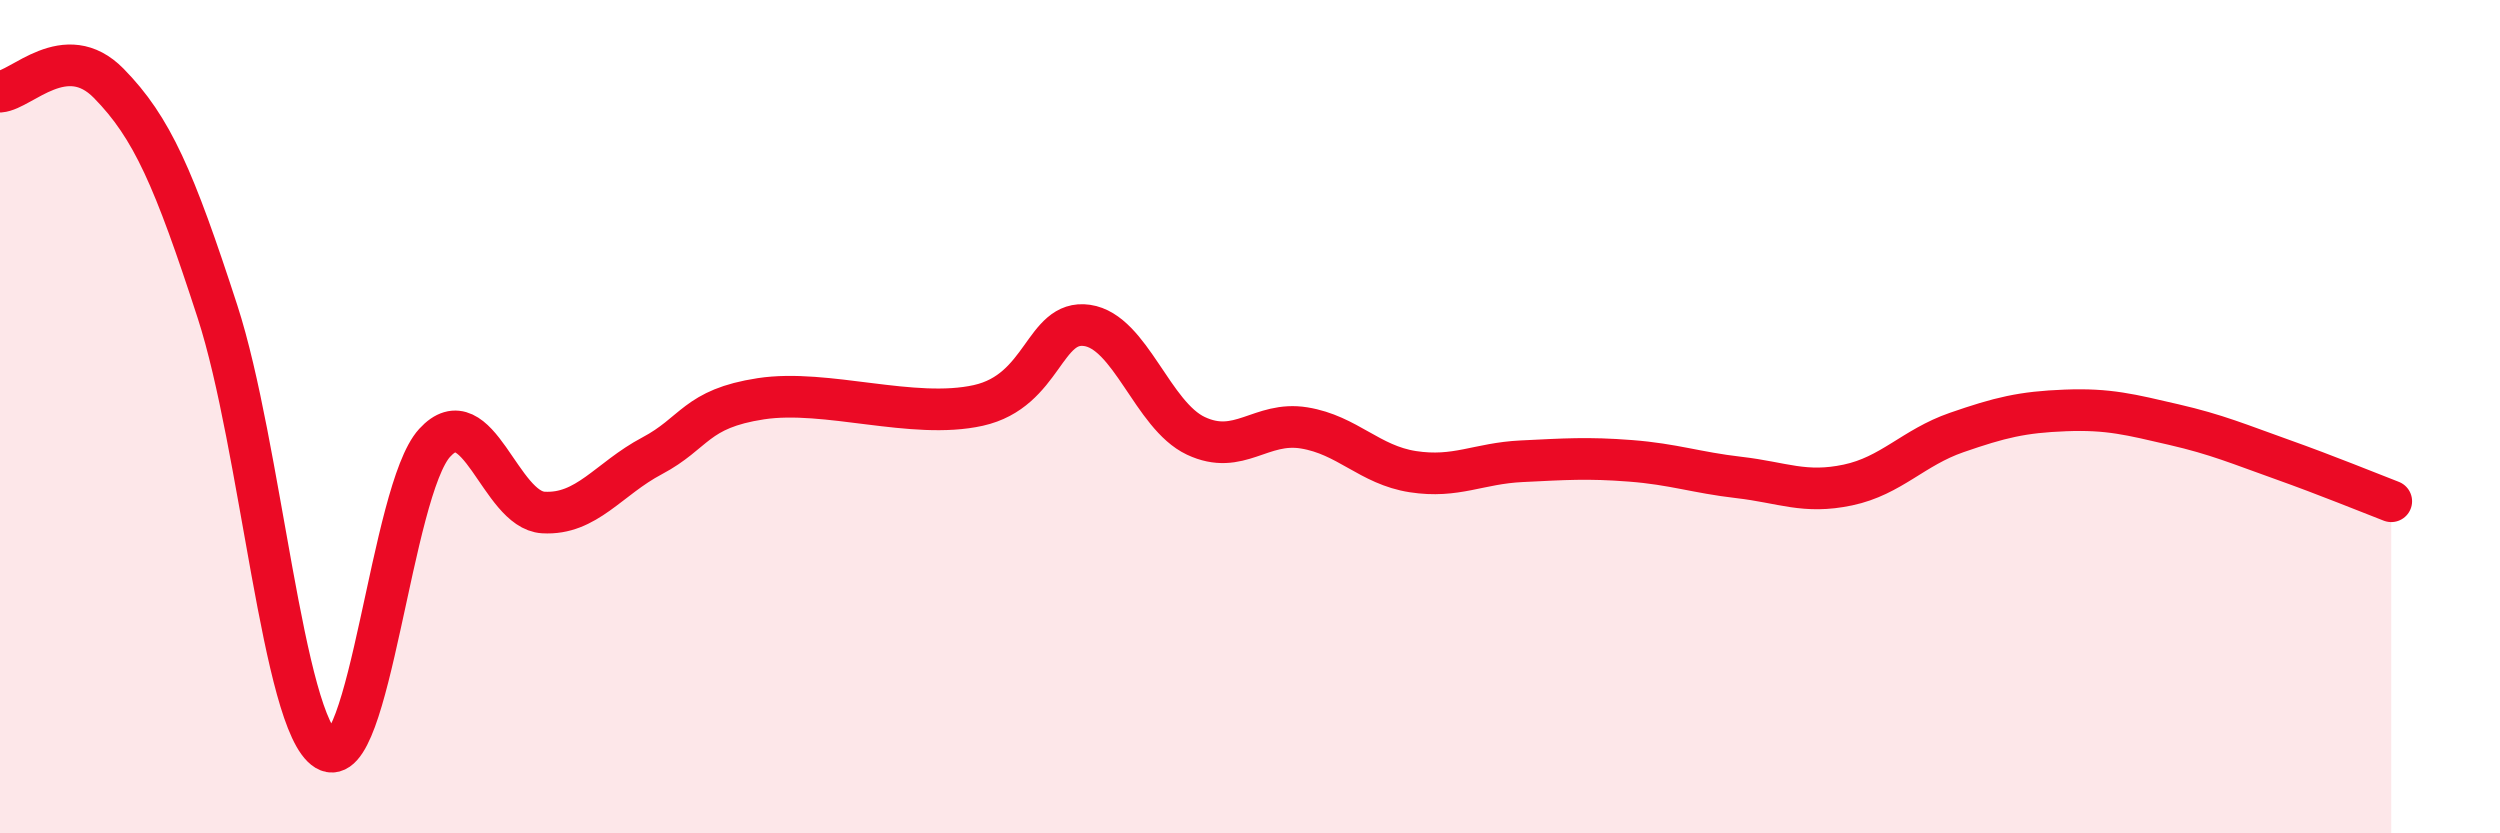
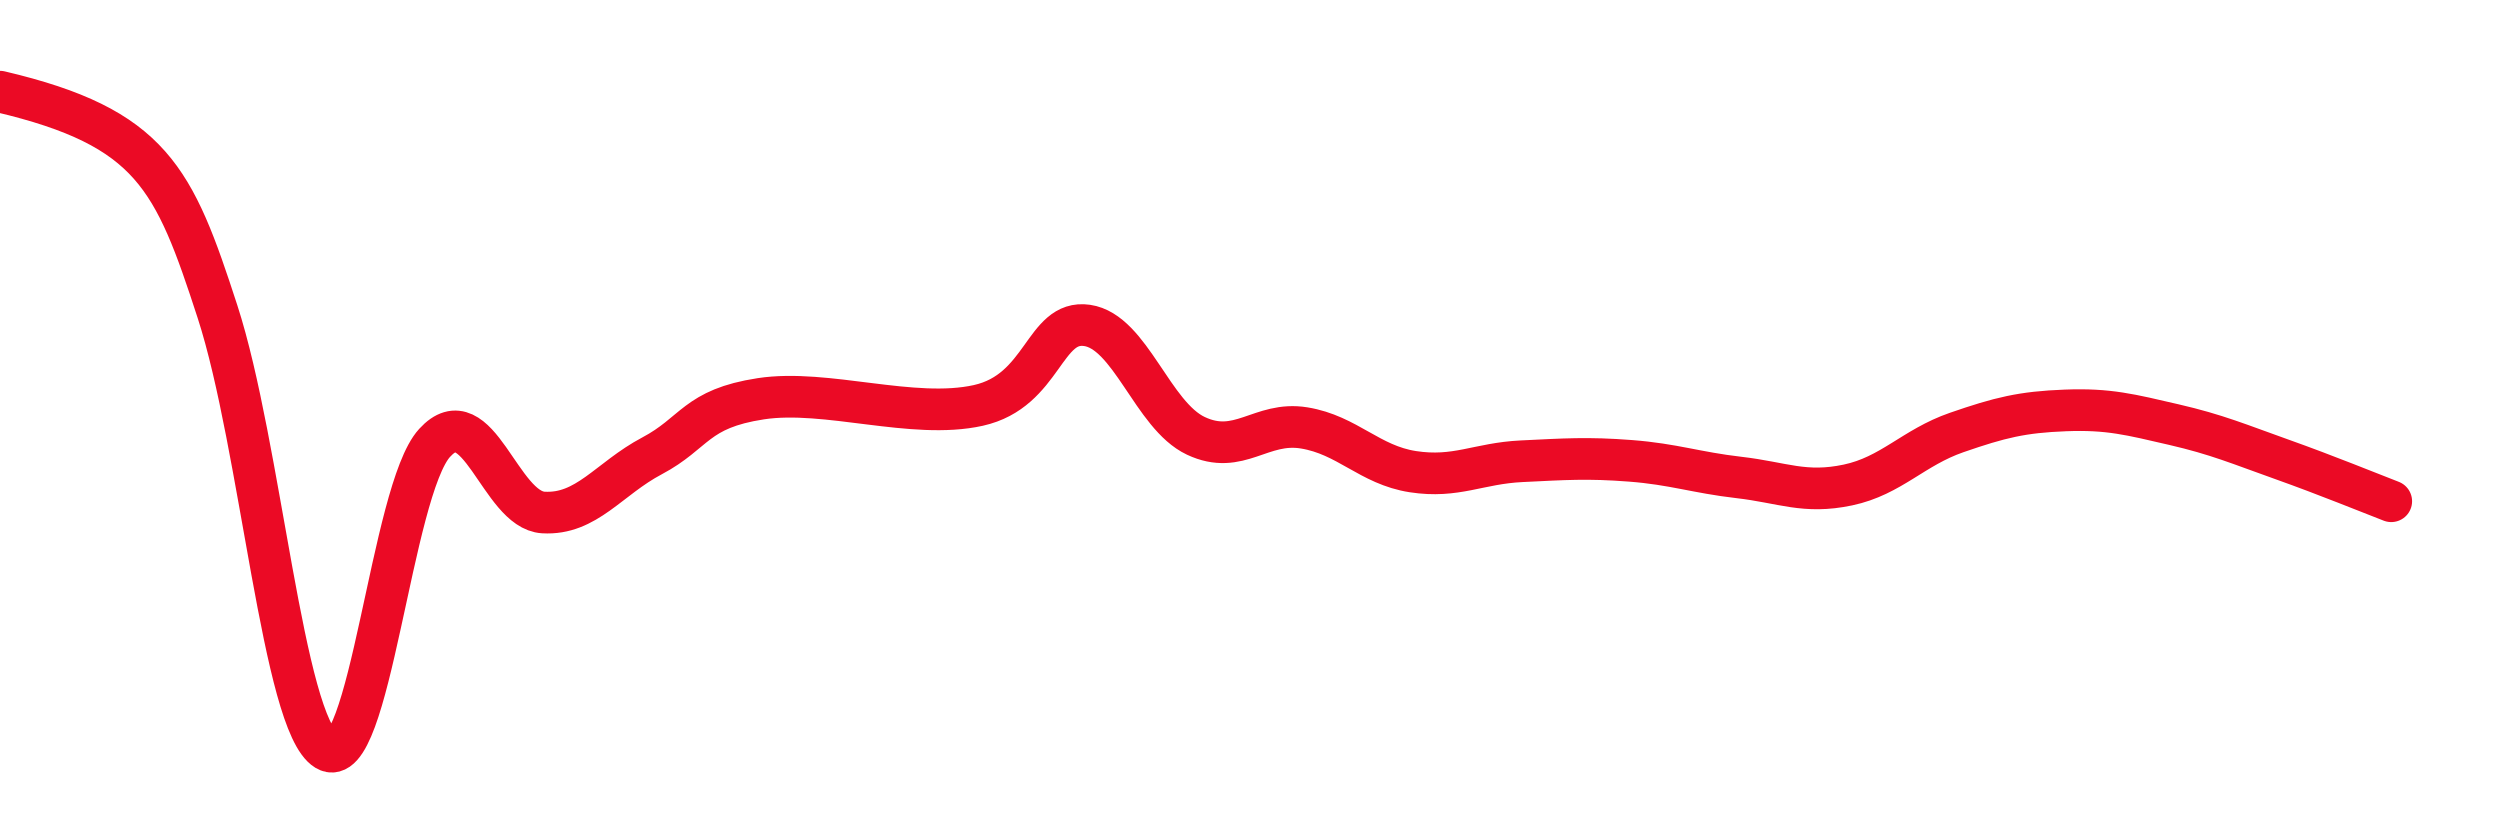
<svg xmlns="http://www.w3.org/2000/svg" width="60" height="20" viewBox="0 0 60 20">
-   <path d="M 0,2.2 C 0.52,2.16 1.57,0.94 2.61,2 C 3.65,3.06 4.18,4.28 5.22,7.48 C 6.26,10.68 6.79,17.37 7.83,18 C 8.87,18.63 9.39,11.77 10.43,10.63 C 11.47,9.49 12,12.24 13.04,12.3 C 14.08,12.36 14.61,11.49 15.65,10.94 C 16.69,10.39 16.69,9.81 18.26,9.57 C 19.83,9.33 21.91,10.08 23.48,9.73 C 25.05,9.38 25.05,7.66 26.09,7.81 C 27.13,7.96 27.66,9.97 28.7,10.46 C 29.74,10.95 30.26,10.1 31.3,10.27 C 32.34,10.44 32.87,11.16 33.91,11.32 C 34.95,11.48 35.48,11.12 36.52,11.07 C 37.56,11.02 38.09,10.98 39.13,11.06 C 40.17,11.14 40.7,11.34 41.74,11.46 C 42.78,11.58 43.31,11.86 44.35,11.64 C 45.39,11.42 45.92,10.74 46.96,10.38 C 48,10.02 48.53,9.89 49.57,9.85 C 50.61,9.81 51.13,9.95 52.17,10.19 C 53.21,10.43 53.74,10.66 54.78,11.03 C 55.82,11.4 56.87,11.83 57.39,12.03L57.39 20L0 20Z" fill="#EB0A25" opacity="0.1" stroke-linecap="round" stroke-linejoin="round" />
-   <path d="M 0,2.2 C 0.52,2.16 1.57,0.94 2.61,2 C 3.65,3.06 4.18,4.28 5.22,7.48 C 6.26,10.68 6.79,17.37 7.83,18 C 8.87,18.63 9.39,11.77 10.43,10.63 C 11.47,9.49 12,12.24 13.04,12.3 C 14.08,12.36 14.61,11.49 15.65,10.94 C 16.69,10.39 16.69,9.81 18.26,9.57 C 19.83,9.33 21.91,10.08 23.48,9.73 C 25.05,9.38 25.05,7.66 26.09,7.81 C 27.13,7.96 27.66,9.97 28.7,10.46 C 29.74,10.95 30.26,10.1 31.3,10.27 C 32.34,10.44 32.87,11.16 33.91,11.32 C 34.95,11.48 35.48,11.12 36.52,11.07 C 37.56,11.02 38.09,10.98 39.13,11.06 C 40.17,11.14 40.7,11.34 41.74,11.46 C 42.78,11.58 43.31,11.86 44.35,11.64 C 45.39,11.42 45.92,10.74 46.96,10.38 C 48,10.02 48.53,9.89 49.57,9.85 C 50.61,9.81 51.13,9.95 52.17,10.19 C 53.21,10.43 53.74,10.66 54.78,11.03 C 55.82,11.4 56.87,11.83 57.39,12.03" stroke="#EB0A25" stroke-width="1" fill="none" stroke-linecap="round" stroke-linejoin="round" />
+   <path d="M 0,2.2 C 3.65,3.06 4.18,4.28 5.22,7.48 C 6.26,10.68 6.79,17.37 7.83,18 C 8.87,18.63 9.39,11.77 10.43,10.63 C 11.47,9.49 12,12.24 13.04,12.3 C 14.08,12.36 14.61,11.49 15.65,10.94 C 16.69,10.39 16.69,9.81 18.26,9.57 C 19.83,9.33 21.91,10.08 23.48,9.73 C 25.05,9.38 25.05,7.66 26.09,7.81 C 27.13,7.96 27.66,9.97 28.7,10.46 C 29.74,10.95 30.26,10.1 31.3,10.27 C 32.34,10.44 32.87,11.16 33.91,11.32 C 34.95,11.48 35.48,11.12 36.52,11.07 C 37.56,11.02 38.09,10.98 39.13,11.06 C 40.17,11.14 40.7,11.34 41.74,11.46 C 42.78,11.58 43.31,11.86 44.35,11.64 C 45.39,11.42 45.92,10.74 46.96,10.38 C 48,10.02 48.53,9.89 49.57,9.85 C 50.61,9.81 51.13,9.95 52.17,10.19 C 53.21,10.43 53.74,10.66 54.78,11.03 C 55.82,11.4 56.87,11.83 57.39,12.03" stroke="#EB0A25" stroke-width="1" fill="none" stroke-linecap="round" stroke-linejoin="round" />
</svg>